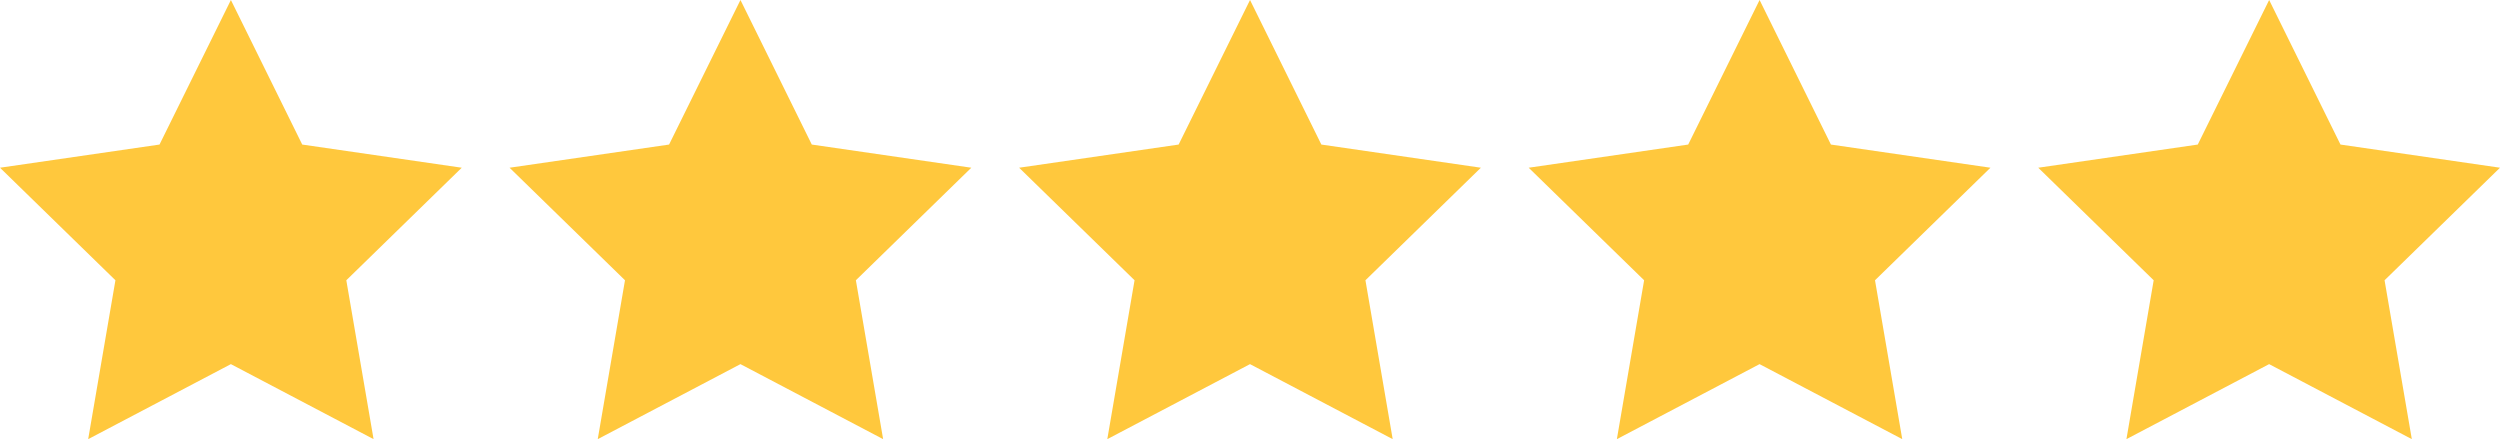
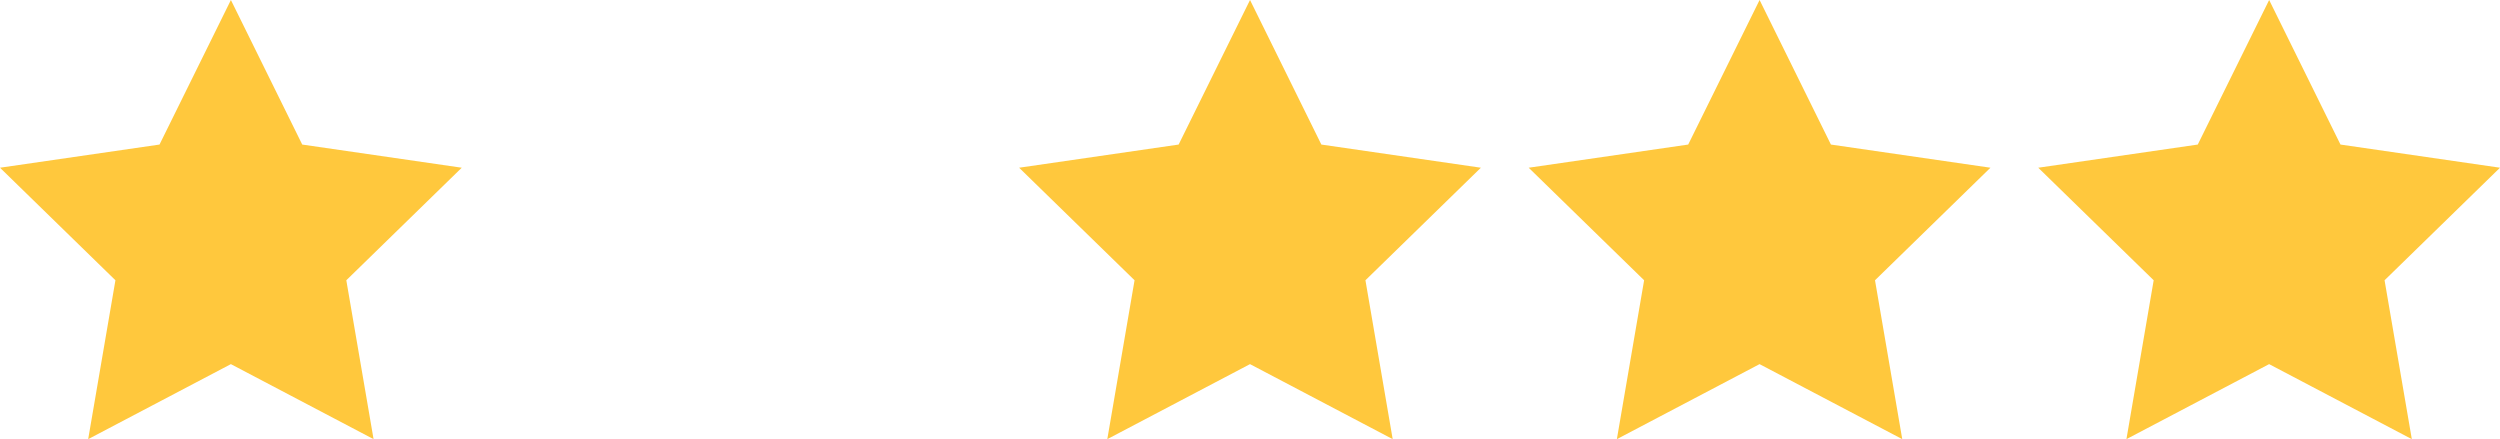
<svg xmlns="http://www.w3.org/2000/svg" width="104.58" height="18.37" version="1.1" id="svg13">
  <defs id="defs4">
    <style id="style2">.cls-1{fill:#fff}</style>
  </defs>
  <g id="stars" transform="translate(-757.998 -2782.148)">
    <path id="Path_5434" d="m1840.769 78.705 2.984 6.047 6.673.969-4.829 4.708 1.14 6.646-5.969-3.138-5.969 3.138 1.14-6.646-4.829-4.708 6.673-.969z" class="cls-1" transform="translate(-1073.112 2703.443)" style="fill:#ffc83d;fill-opacity:1" />
-     <path id="Path_5435" d="m788.973 2782.148 2.984 6.047 6.673.969-4.829 4.708 1.14 6.646-5.969-3.138-5.969 3.138 1.14-6.646-4.829-4.708 6.673-.969z" class="cls-1" style="fill:#ffc83d;fill-opacity:1" />
    <path id="Path_5436" d="m810.289 2782.148 2.984 6.047 6.673.969-4.829 4.708 1.14 6.646-5.969-3.138-5.969 3.138 1.14-6.646-4.829-4.708 6.673-.969z" class="cls-1" style="fill:#ffc83d;fill-opacity:1" />
    <path id="Path_5437" d="m831.605 2782.148 2.984 6.047 6.673.969-4.829 4.708 1.14 6.646-5.969-3.138-5.969 3.138 1.14-6.646-4.829-4.708 6.673-.969z" class="cls-1" style="fill:#ffc83d;fill-opacity:1" />
    <path id="Path_5437-1" d="m852.921 2782.148 2.984 6.047 6.673.969-4.829 4.708 1.14 6.646-5.969-3.138-5.969 3.138 1.14-6.646-4.829-4.708 6.673-.969z" class="cls-1" style="fill:#ffc83d;fill-opacity:1" />
  </g>
</svg>